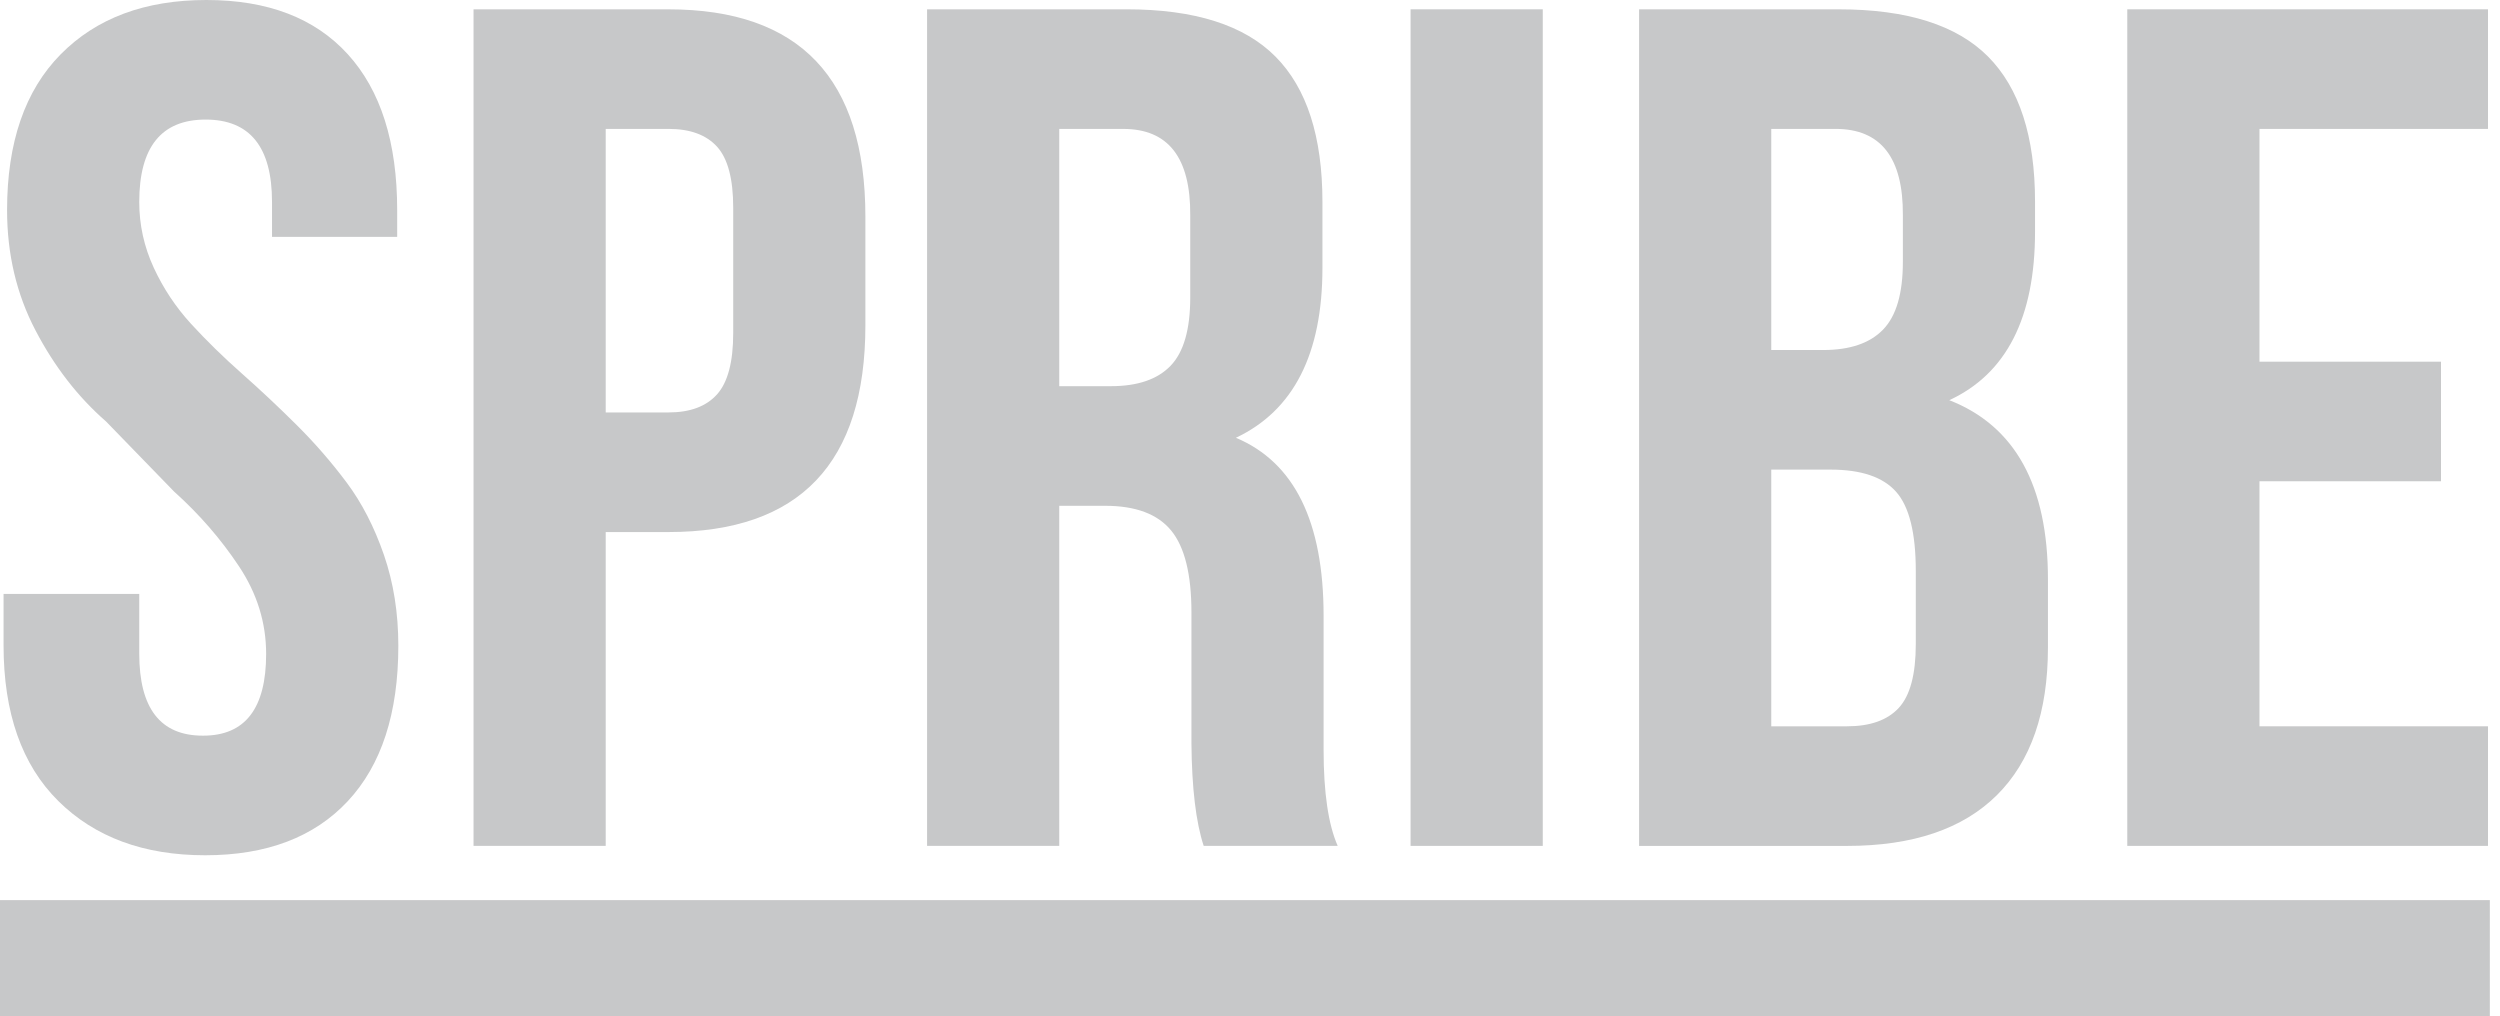
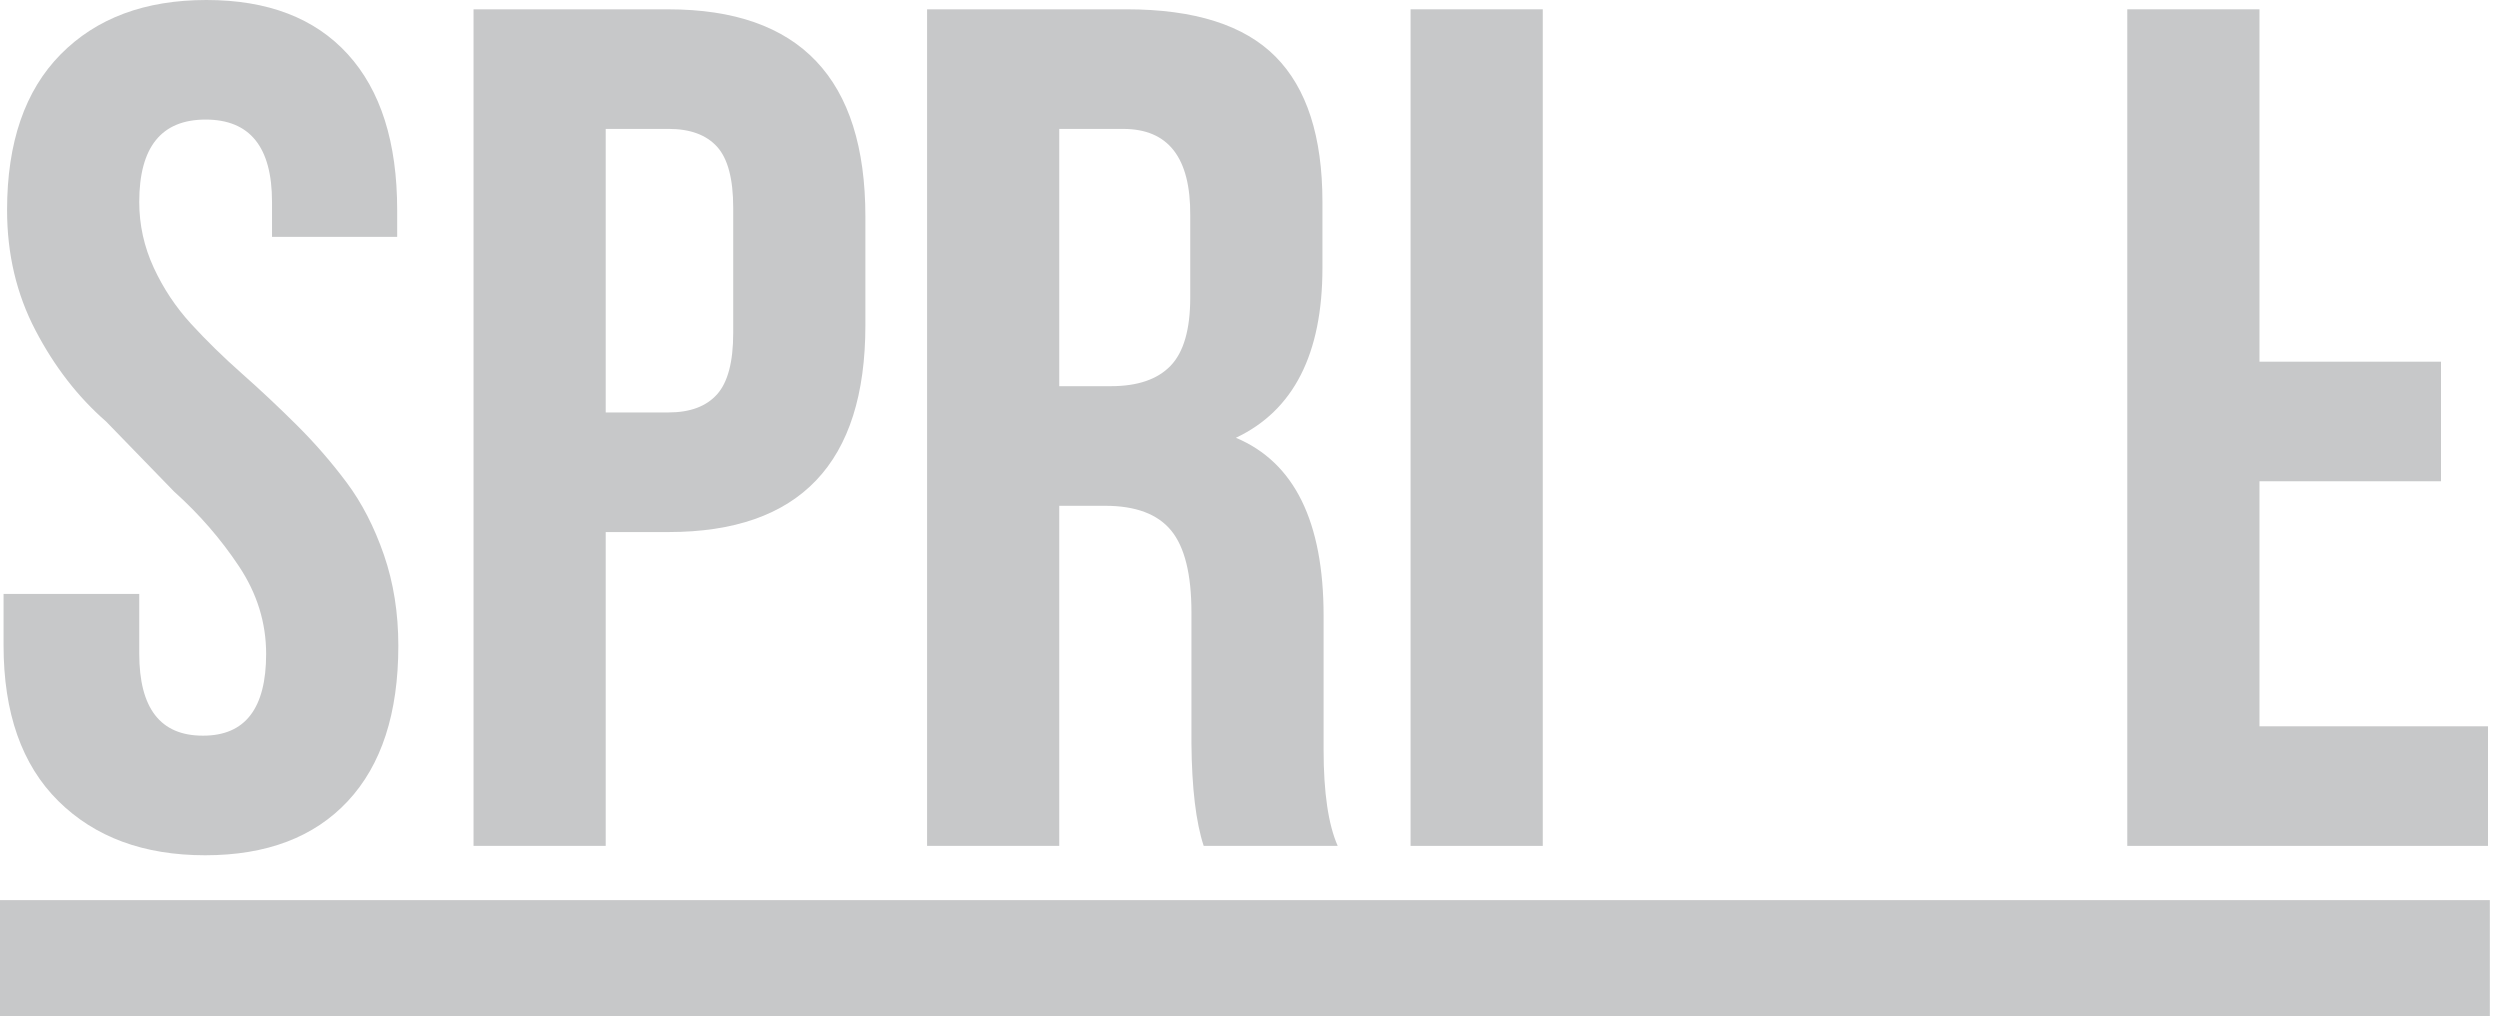
<svg xmlns="http://www.w3.org/2000/svg" width="123" height="50" viewBox="0 0 123 50" fill="none">
  <path fill-rule="evenodd" clip-rule="evenodd" d="M0.175 31.745V29.22H6.851V32.159C6.851 34.849 7.893 36.194 9.974 36.194H10C12.062 36.194 13.094 34.853 13.094 32.172C13.094 30.64 12.65 29.204 11.758 27.863C10.868 26.522 9.803 25.296 8.564 24.184L5.218 20.737C3.835 19.532 2.678 18.038 1.747 16.256C0.814 14.474 0.348 12.501 0.348 10.337C0.348 7.006 1.228 4.452 2.987 2.671C4.746 0.89 7.136 0 10.155 0C13.175 0 15.493 0.89 17.112 2.669C18.731 4.449 19.541 7.003 19.541 10.332V11.653H13.383V9.932C13.383 7.233 12.295 5.883 10.117 5.883C7.94 5.883 6.851 7.235 6.851 9.935C6.851 11.065 7.089 12.142 7.563 13.168C8.036 14.193 8.651 15.116 9.406 15.94C10.161 16.763 10.994 17.577 11.903 18.381C12.813 19.186 13.711 20.03 14.597 20.911C15.483 21.792 16.303 22.734 17.055 23.74C17.806 24.745 18.417 25.933 18.89 27.302C19.362 28.673 19.598 30.161 19.598 31.77C19.598 35.092 18.769 37.64 17.112 39.416C15.455 41.191 13.116 42.079 10.095 42.079C7.074 42.079 4.665 41.189 2.869 39.41C1.072 37.63 0.175 35.075 0.175 31.745Z" fill="#C7C8C9" />
  <path fill-rule="evenodd" clip-rule="evenodd" d="M29.801 20.292H32.894C33.953 20.292 34.748 19.995 35.279 19.402C35.808 18.81 36.074 17.805 36.074 16.388V10.218C36.074 8.801 35.808 7.802 35.279 7.218C34.748 6.634 33.953 6.342 32.894 6.342H29.801V20.292ZM23.298 41.618V0.459H32.88C39.344 0.459 42.577 3.859 42.577 10.659V16.005C42.577 22.785 39.347 26.177 32.887 26.177H29.801V41.618H23.298Z" fill="#C7C8C9" />
  <path fill-rule="evenodd" clip-rule="evenodd" d="M52.115 19H54.658C55.969 19 56.947 18.666 57.593 17.996C58.238 17.326 58.56 16.207 58.56 14.637V10.591C58.579 7.759 57.481 6.343 55.265 6.343H52.115V19ZM45.612 41.618V0.458H55.425C58.772 0.458 61.216 1.234 62.754 2.785C64.294 4.336 65.064 6.72 65.064 9.937V13.181C65.064 17.413 63.645 20.199 60.806 21.539C63.683 22.746 65.121 25.666 65.121 30.3V36.633V36.891C65.121 38.992 65.353 40.568 65.815 41.618H59.222C58.839 40.453 58.638 38.772 58.619 36.575V30.128C58.619 28.257 58.286 26.914 57.622 26.103C56.956 25.29 55.872 24.885 54.369 24.885H52.115V41.618H45.612Z" fill="#C7C8C9" />
  <path fill-rule="evenodd" clip-rule="evenodd" d="M69.4 41.618H75.904V0.458H69.4V41.618Z" fill="#C7C8C9" />
-   <path fill-rule="evenodd" clip-rule="evenodd" d="M87.146 35.734H90.876C92.012 35.734 92.86 35.433 93.418 34.83C93.977 34.227 94.257 33.18 94.257 31.687V28.099C94.257 26.223 93.935 24.923 93.288 24.196C92.643 23.468 91.569 23.105 90.066 23.105H87.146V35.734ZM87.146 17.221H89.701C91.016 17.221 91.999 16.886 92.647 16.216C93.297 15.546 93.621 14.436 93.621 12.887V10.59C93.64 7.759 92.537 6.342 90.311 6.342H87.146V17.221ZM80.643 41.619V0.459H90.471C93.823 0.459 96.271 1.234 97.812 2.783C99.353 4.333 100.124 6.715 100.124 9.931V11.394C100.124 15.623 98.718 18.389 95.904 19.689C99.142 20.952 100.759 23.89 100.759 28.501V31.859C100.759 35.035 99.922 37.457 98.246 39.122C96.568 40.786 94.112 41.619 90.876 41.619H80.643Z" fill="#C7C8C9" />
-   <path fill-rule="evenodd" clip-rule="evenodd" d="M104.662 41.618V0.458H122.409V6.343H111.166V17.795H120.097V23.678H111.166V35.734H122.409V41.618H104.662Z" fill="#C7C8C9" />
+   <path fill-rule="evenodd" clip-rule="evenodd" d="M104.662 41.618V0.458H122.409H111.166V17.795H120.097V23.678H111.166V35.734H122.409V41.618H104.662Z" fill="#C7C8C9" />
  <path fill-rule="evenodd" clip-rule="evenodd" d="M0 50H122.5V44.286H0V50Z" fill="#C7C8C9" />
</svg>